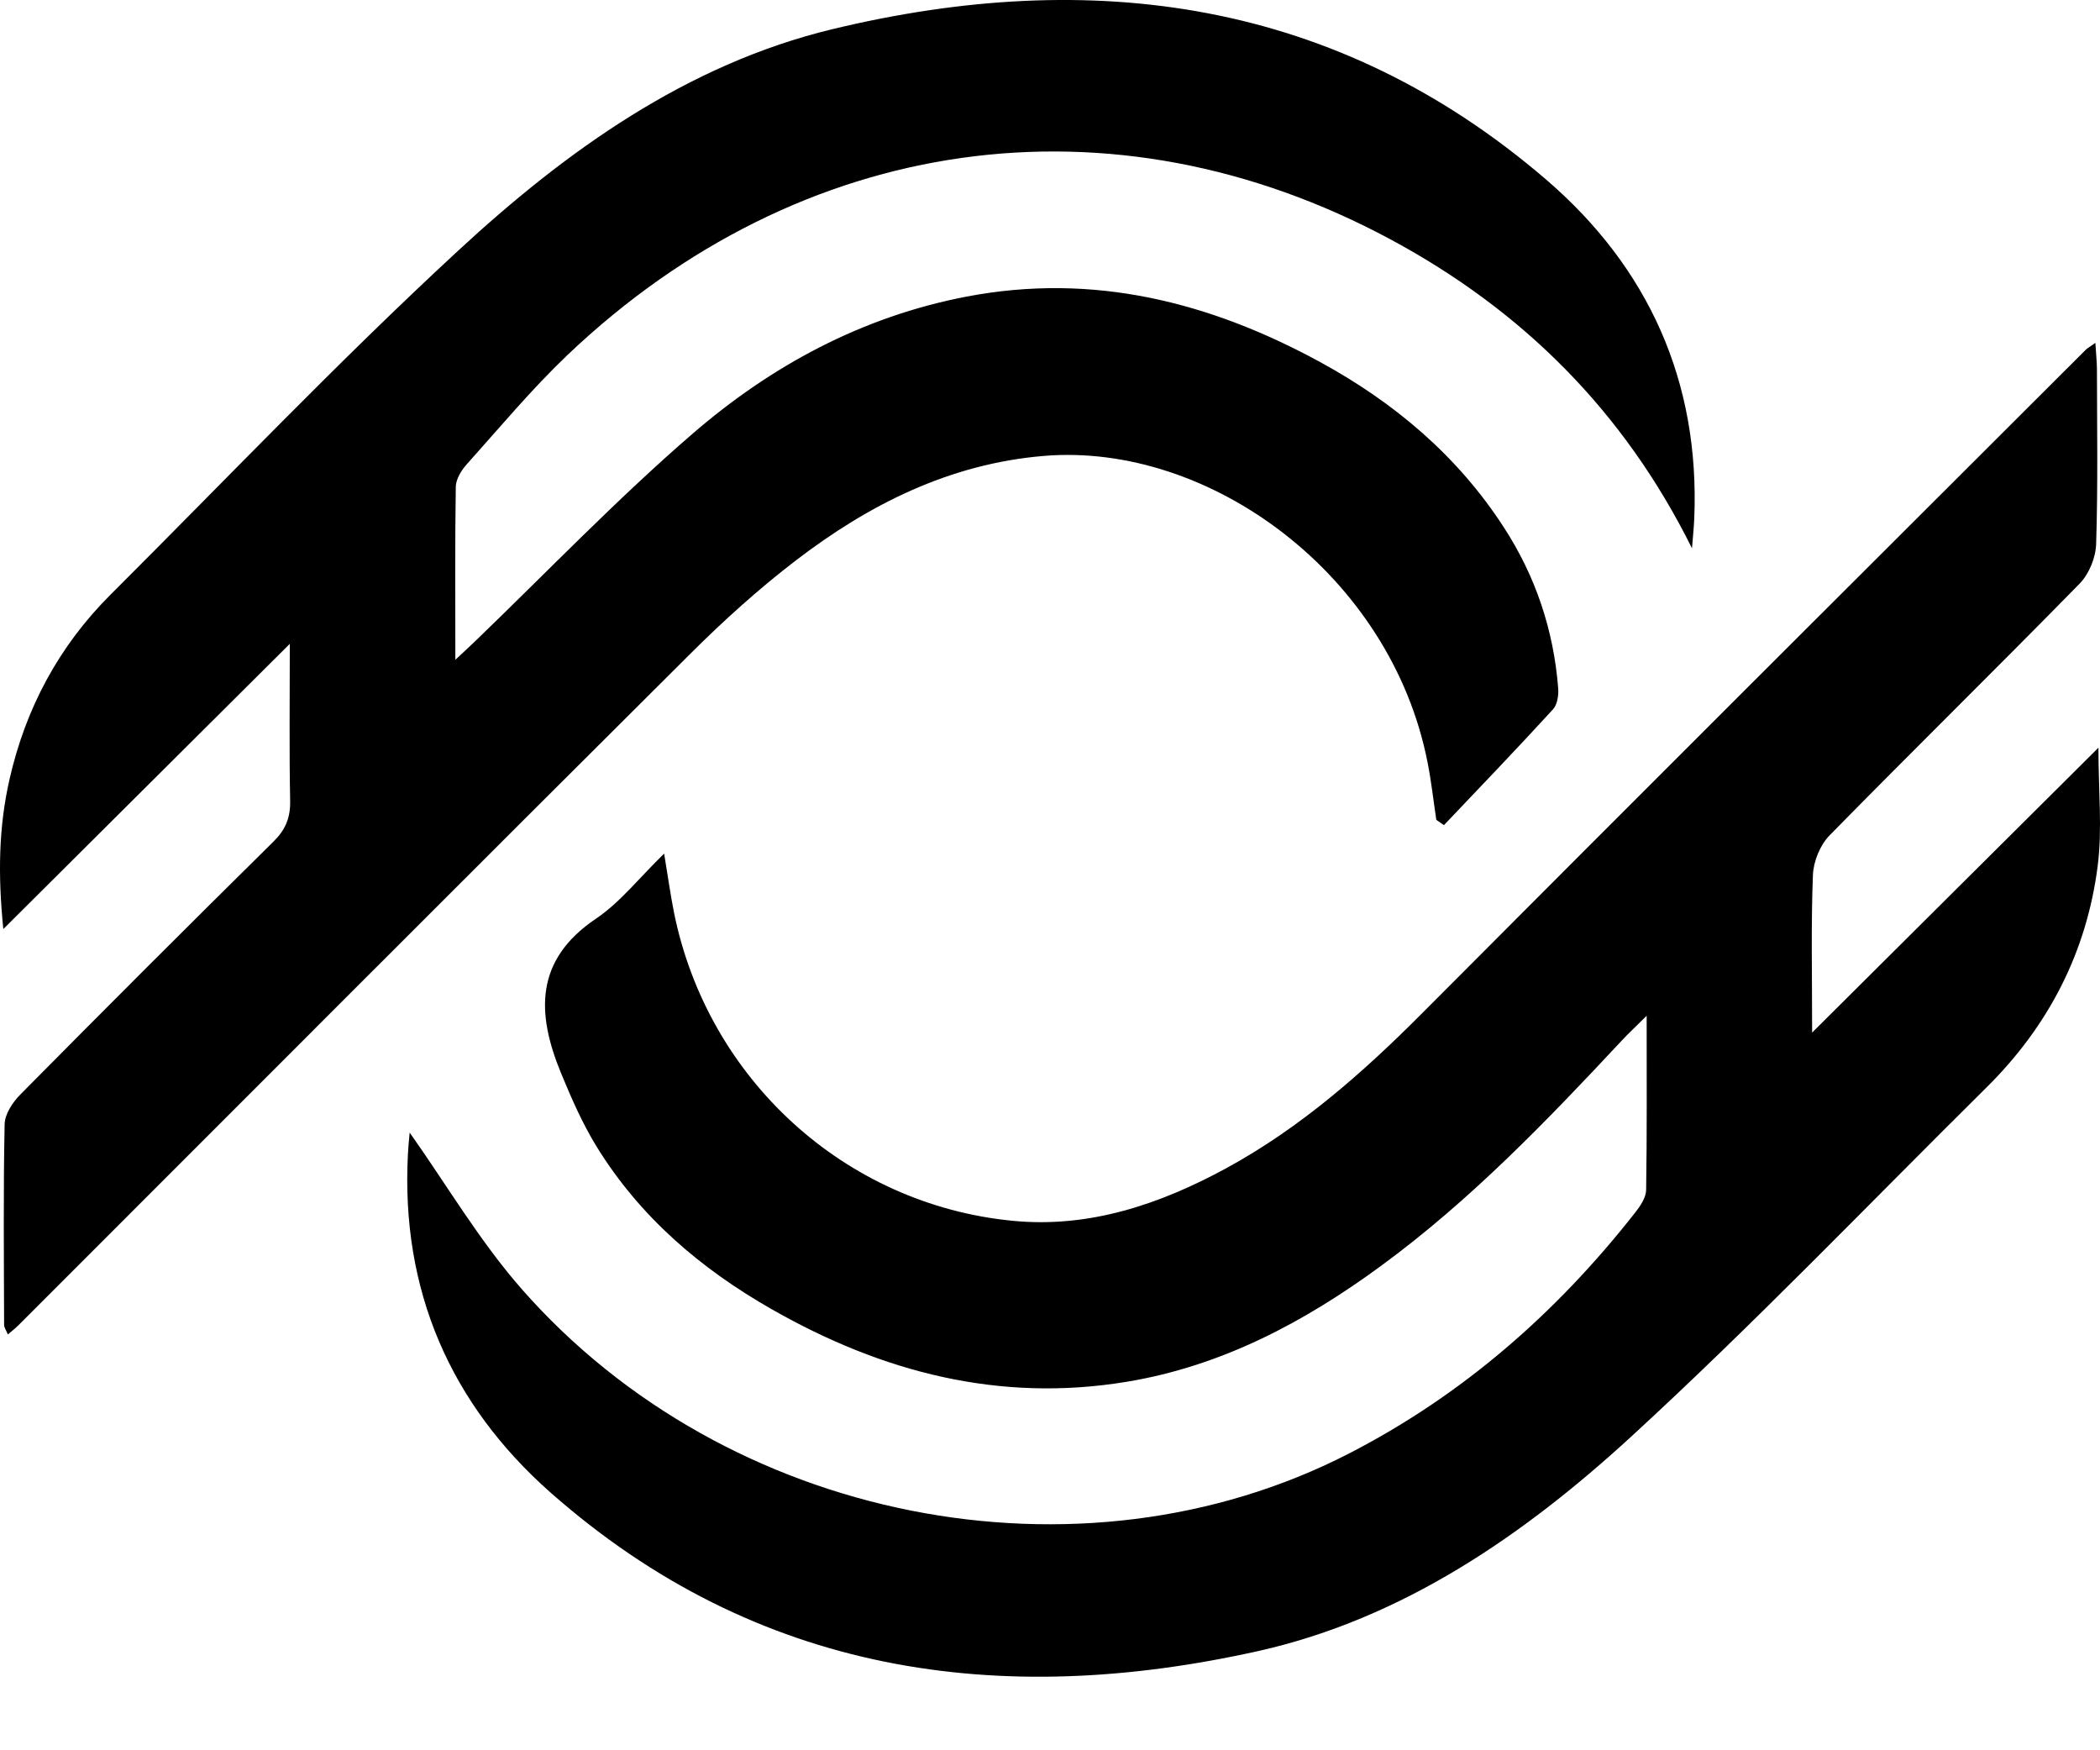
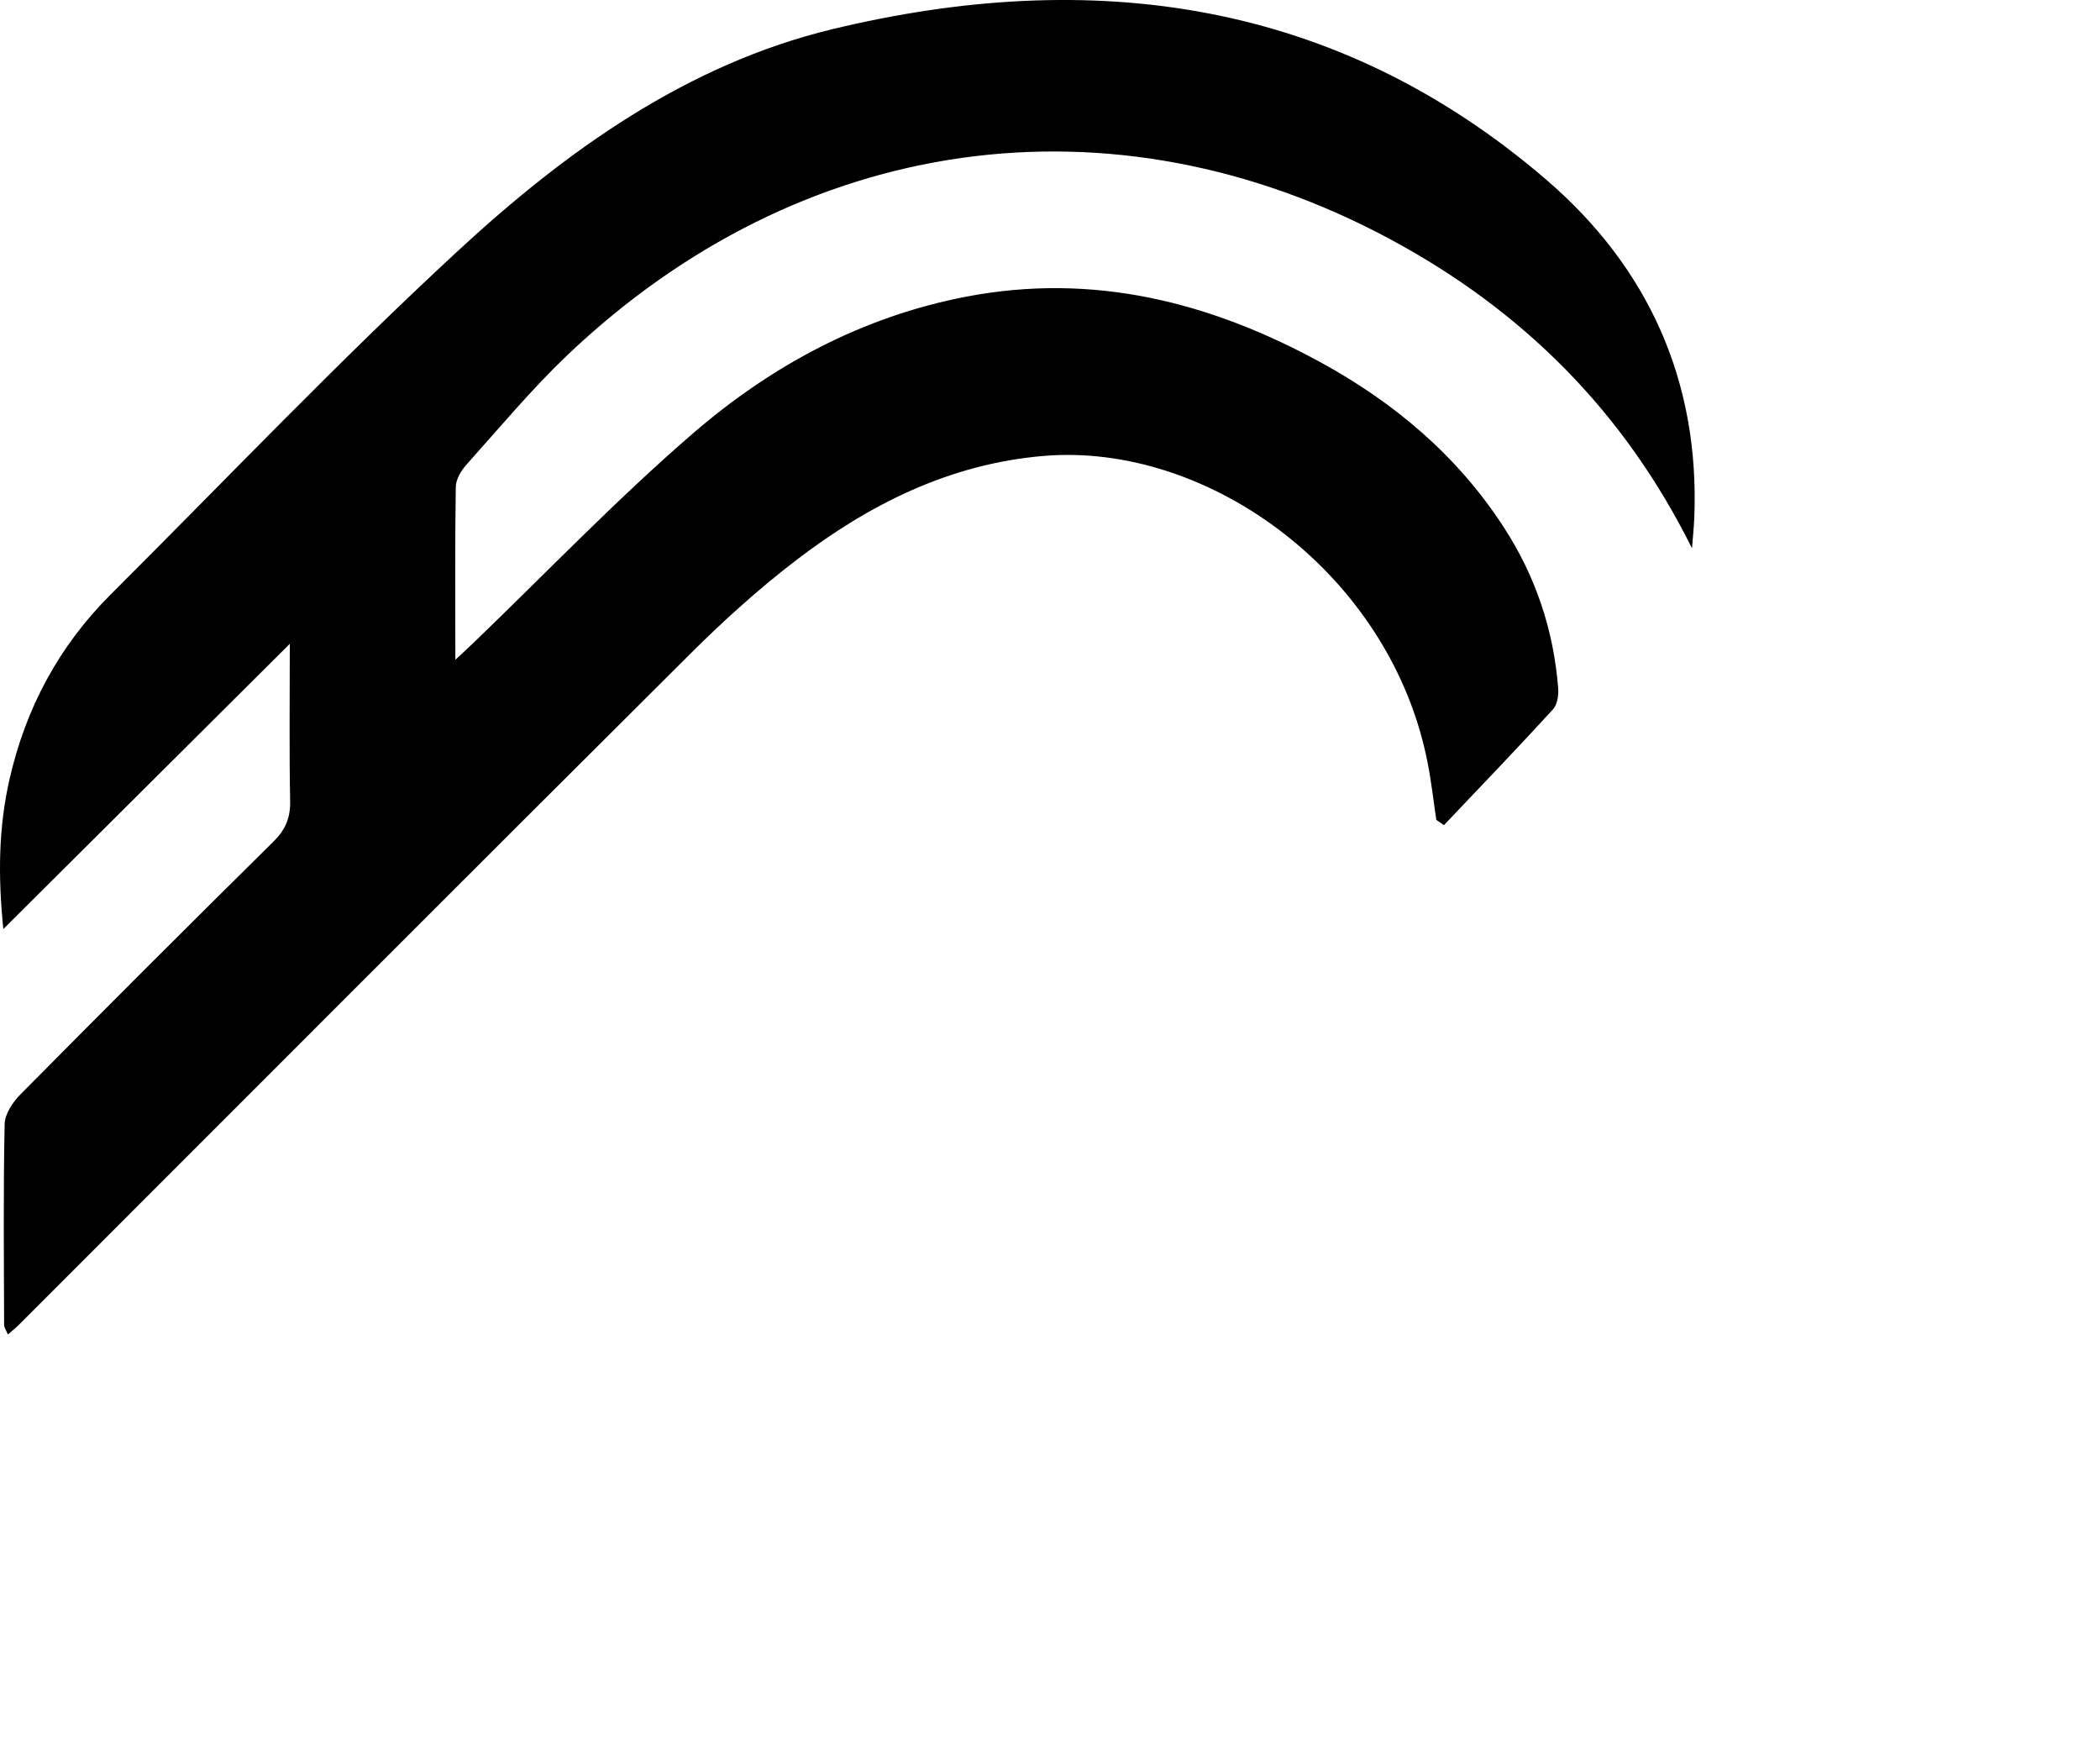
<svg xmlns="http://www.w3.org/2000/svg" width="24" height="20" viewBox="0 0 24 20" fill="none">
  <g id="ICON">
    <path id="Vector" d="M19.337 6.265C18.559 4.699 17.4 3.546 15.889 2.734C12.709 1.025 9.152 1.522 6.486 4.056C6.076 4.447 5.711 4.885 5.332 5.308C5.271 5.376 5.211 5.476 5.209 5.562C5.199 6.197 5.204 6.831 5.204 7.539C5.308 7.442 5.366 7.389 5.422 7.335C6.247 6.541 7.042 5.711 7.907 4.963C8.811 4.18 9.851 3.618 11.047 3.389C12.493 3.113 13.824 3.449 15.087 4.137C15.934 4.599 16.655 5.206 17.185 6.023C17.55 6.584 17.756 7.2 17.808 7.866C17.814 7.945 17.798 8.052 17.748 8.106C17.339 8.553 16.919 8.99 16.502 9.429C16.473 9.409 16.444 9.388 16.415 9.368C16.382 9.149 16.358 8.928 16.315 8.712C15.896 6.57 13.821 5.049 11.925 5.21C10.852 5.301 9.933 5.763 9.098 6.402C8.671 6.729 8.269 7.092 7.889 7.471C5.326 10.022 2.773 12.582 0.216 15.138C0.182 15.172 0.145 15.202 0.09 15.249C0.071 15.201 0.047 15.17 0.047 15.139C0.045 14.374 0.037 13.61 0.053 12.846C0.055 12.73 0.146 12.593 0.235 12.504C1.193 11.536 2.156 10.573 3.125 9.617C3.263 9.481 3.319 9.345 3.316 9.154C3.305 8.587 3.312 8.02 3.312 7.357C2.2 8.464 1.145 9.514 0.038 10.616C-0.025 9.996 -0.015 9.447 0.109 8.904C0.293 8.094 0.672 7.385 1.262 6.796C2.58 5.482 3.864 4.132 5.23 2.87C6.465 1.727 7.847 0.736 9.51 0.334C12.482 -0.383 15.274 -0.006 17.669 2.051C18.838 3.055 19.428 4.358 19.363 5.923C19.358 6.038 19.346 6.151 19.337 6.265V6.265Z" fill="black" />
-     <path id="Vector_2" d="M4.682 12.942C5.104 13.537 5.482 14.184 5.968 14.736C8.309 17.396 12.341 18.186 15.409 16.613C16.711 15.945 17.789 15.002 18.689 13.854C18.747 13.781 18.811 13.685 18.813 13.598C18.823 12.965 18.819 12.331 18.819 11.607C18.684 11.741 18.604 11.815 18.53 11.895C17.674 12.812 16.804 13.716 15.787 14.462C14.91 15.106 13.966 15.609 12.878 15.789C11.422 16.03 10.081 15.68 8.821 14.961C8.009 14.499 7.312 13.904 6.818 13.101C6.655 12.836 6.529 12.547 6.41 12.258C6.132 11.582 6.108 10.97 6.812 10.497C7.089 10.31 7.305 10.031 7.59 9.754C7.634 10.016 7.662 10.223 7.703 10.428C8.086 12.325 9.652 13.765 11.576 13.95C12.45 14.035 13.258 13.761 14.02 13.346C14.862 12.886 15.572 12.261 16.246 11.585C18.77 9.051 21.303 6.527 23.834 4C23.854 3.979 23.88 3.966 23.947 3.918C23.954 4.036 23.964 4.125 23.965 4.215C23.966 4.881 23.977 5.548 23.956 6.213C23.952 6.369 23.876 6.558 23.768 6.668C22.822 7.634 21.856 8.581 20.909 9.546C20.801 9.656 20.725 9.844 20.719 9.999C20.697 10.566 20.71 11.134 20.71 11.799C21.819 10.696 22.873 9.648 23.982 8.544C23.982 9.042 24.028 9.477 23.973 9.899C23.847 10.881 23.411 11.725 22.706 12.423C21.356 13.759 20.04 15.133 18.641 16.417C17.415 17.542 16.03 18.497 14.38 18.866C11.422 19.527 8.648 19.133 6.293 17.056C5.145 16.042 4.58 14.741 4.662 13.188C4.667 13.093 4.677 12.998 4.682 12.942V12.942Z" fill="black" />
  </g>
</svg>